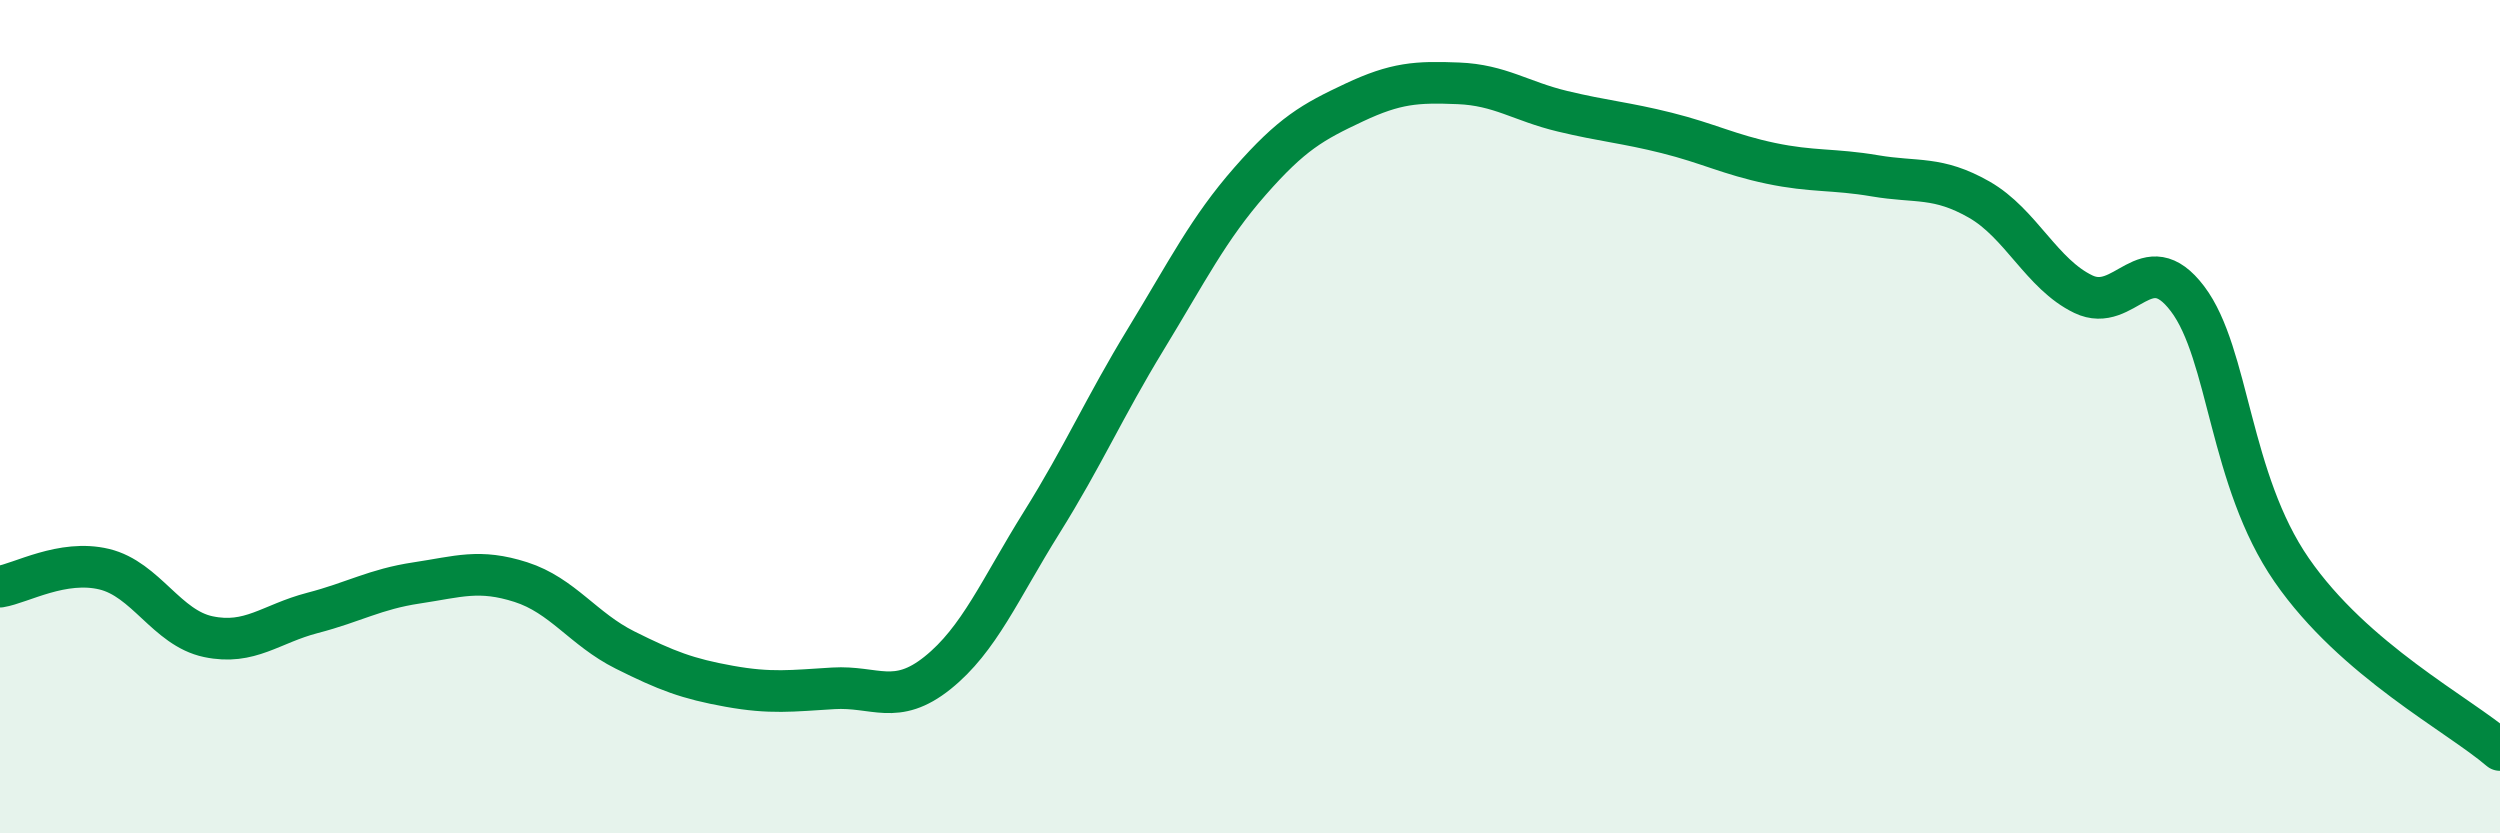
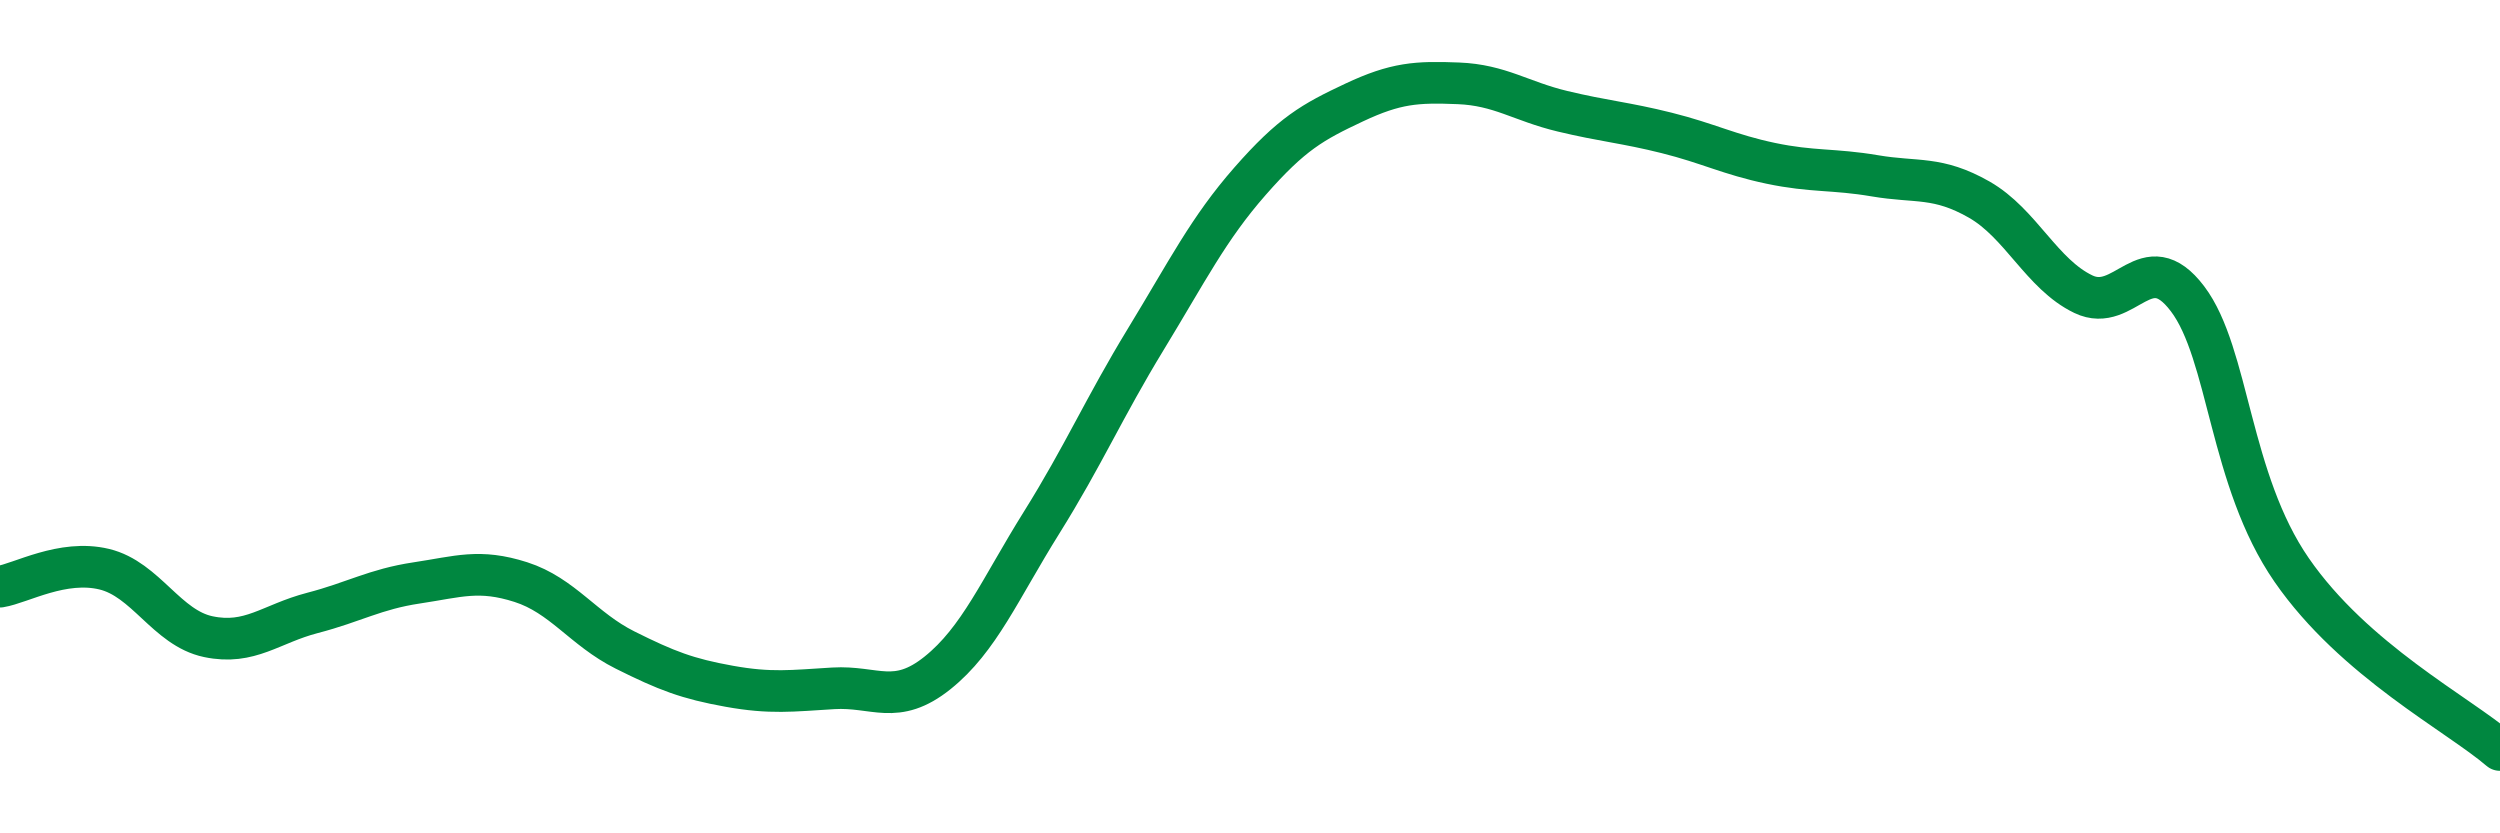
<svg xmlns="http://www.w3.org/2000/svg" width="60" height="20" viewBox="0 0 60 20">
-   <path d="M 0,14.08 C 0.5,14 1.5,13.42 2.5,13.66 C 3.5,13.9 4,15.07 5,15.28 C 6,15.49 6.5,14.97 7.5,14.71 C 8.5,14.45 9,14.14 10,13.99 C 11,13.84 11.5,13.65 12.5,13.97 C 13.5,14.29 14,15.1 15,15.6 C 16,16.1 16.5,16.29 17.5,16.47 C 18.5,16.65 19,16.58 20,16.52 C 21,16.46 21.5,16.95 22.5,16.15 C 23.5,15.35 24,14.14 25,12.54 C 26,10.94 26.5,9.78 27.5,8.14 C 28.5,6.5 29,5.49 30,4.35 C 31,3.21 31.5,2.93 32.5,2.46 C 33.5,1.99 34,1.96 35,2 C 36,2.04 36.5,2.43 37.5,2.67 C 38.5,2.91 39,2.94 40,3.19 C 41,3.44 41.5,3.71 42.5,3.92 C 43.5,4.13 44,4.05 45,4.22 C 46,4.39 46.5,4.22 47.5,4.79 C 48.5,5.36 49,6.58 50,7.06 C 51,7.54 51.5,5.85 52.5,7.17 C 53.5,8.49 53.5,11.51 55,13.68 C 56.5,15.85 59,17.14 60,18L60 20L0 20Z" fill="#008740" opacity="0.1" stroke-linecap="round" stroke-linejoin="round" />
  <path d="M 0,14.08 C 0.5,14 1.5,13.42 2.5,13.66 C 3.5,13.9 4,15.07 5,15.28 C 6,15.49 6.5,14.97 7.5,14.71 C 8.5,14.45 9,14.14 10,13.99 C 11,13.84 11.5,13.65 12.5,13.97 C 13.5,14.29 14,15.1 15,15.6 C 16,16.1 16.5,16.29 17.5,16.47 C 18.5,16.65 19,16.58 20,16.52 C 21,16.46 21.5,16.95 22.5,16.15 C 23.5,15.35 24,14.14 25,12.54 C 26,10.94 26.5,9.78 27.5,8.14 C 28.5,6.5 29,5.49 30,4.35 C 31,3.21 31.5,2.93 32.5,2.46 C 33.5,1.99 34,1.96 35,2 C 36,2.04 36.5,2.43 37.5,2.67 C 38.5,2.91 39,2.94 40,3.19 C 41,3.44 41.5,3.71 42.5,3.92 C 43.5,4.13 44,4.05 45,4.22 C 46,4.39 46.5,4.22 47.5,4.79 C 48.5,5.36 49,6.58 50,7.06 C 51,7.54 51.5,5.85 52.5,7.17 C 53.5,8.49 53.5,11.51 55,13.68 C 56.5,15.85 59,17.14 60,18" stroke="#008740" stroke-width="1" fill="none" stroke-linecap="round" stroke-linejoin="round" />
</svg>